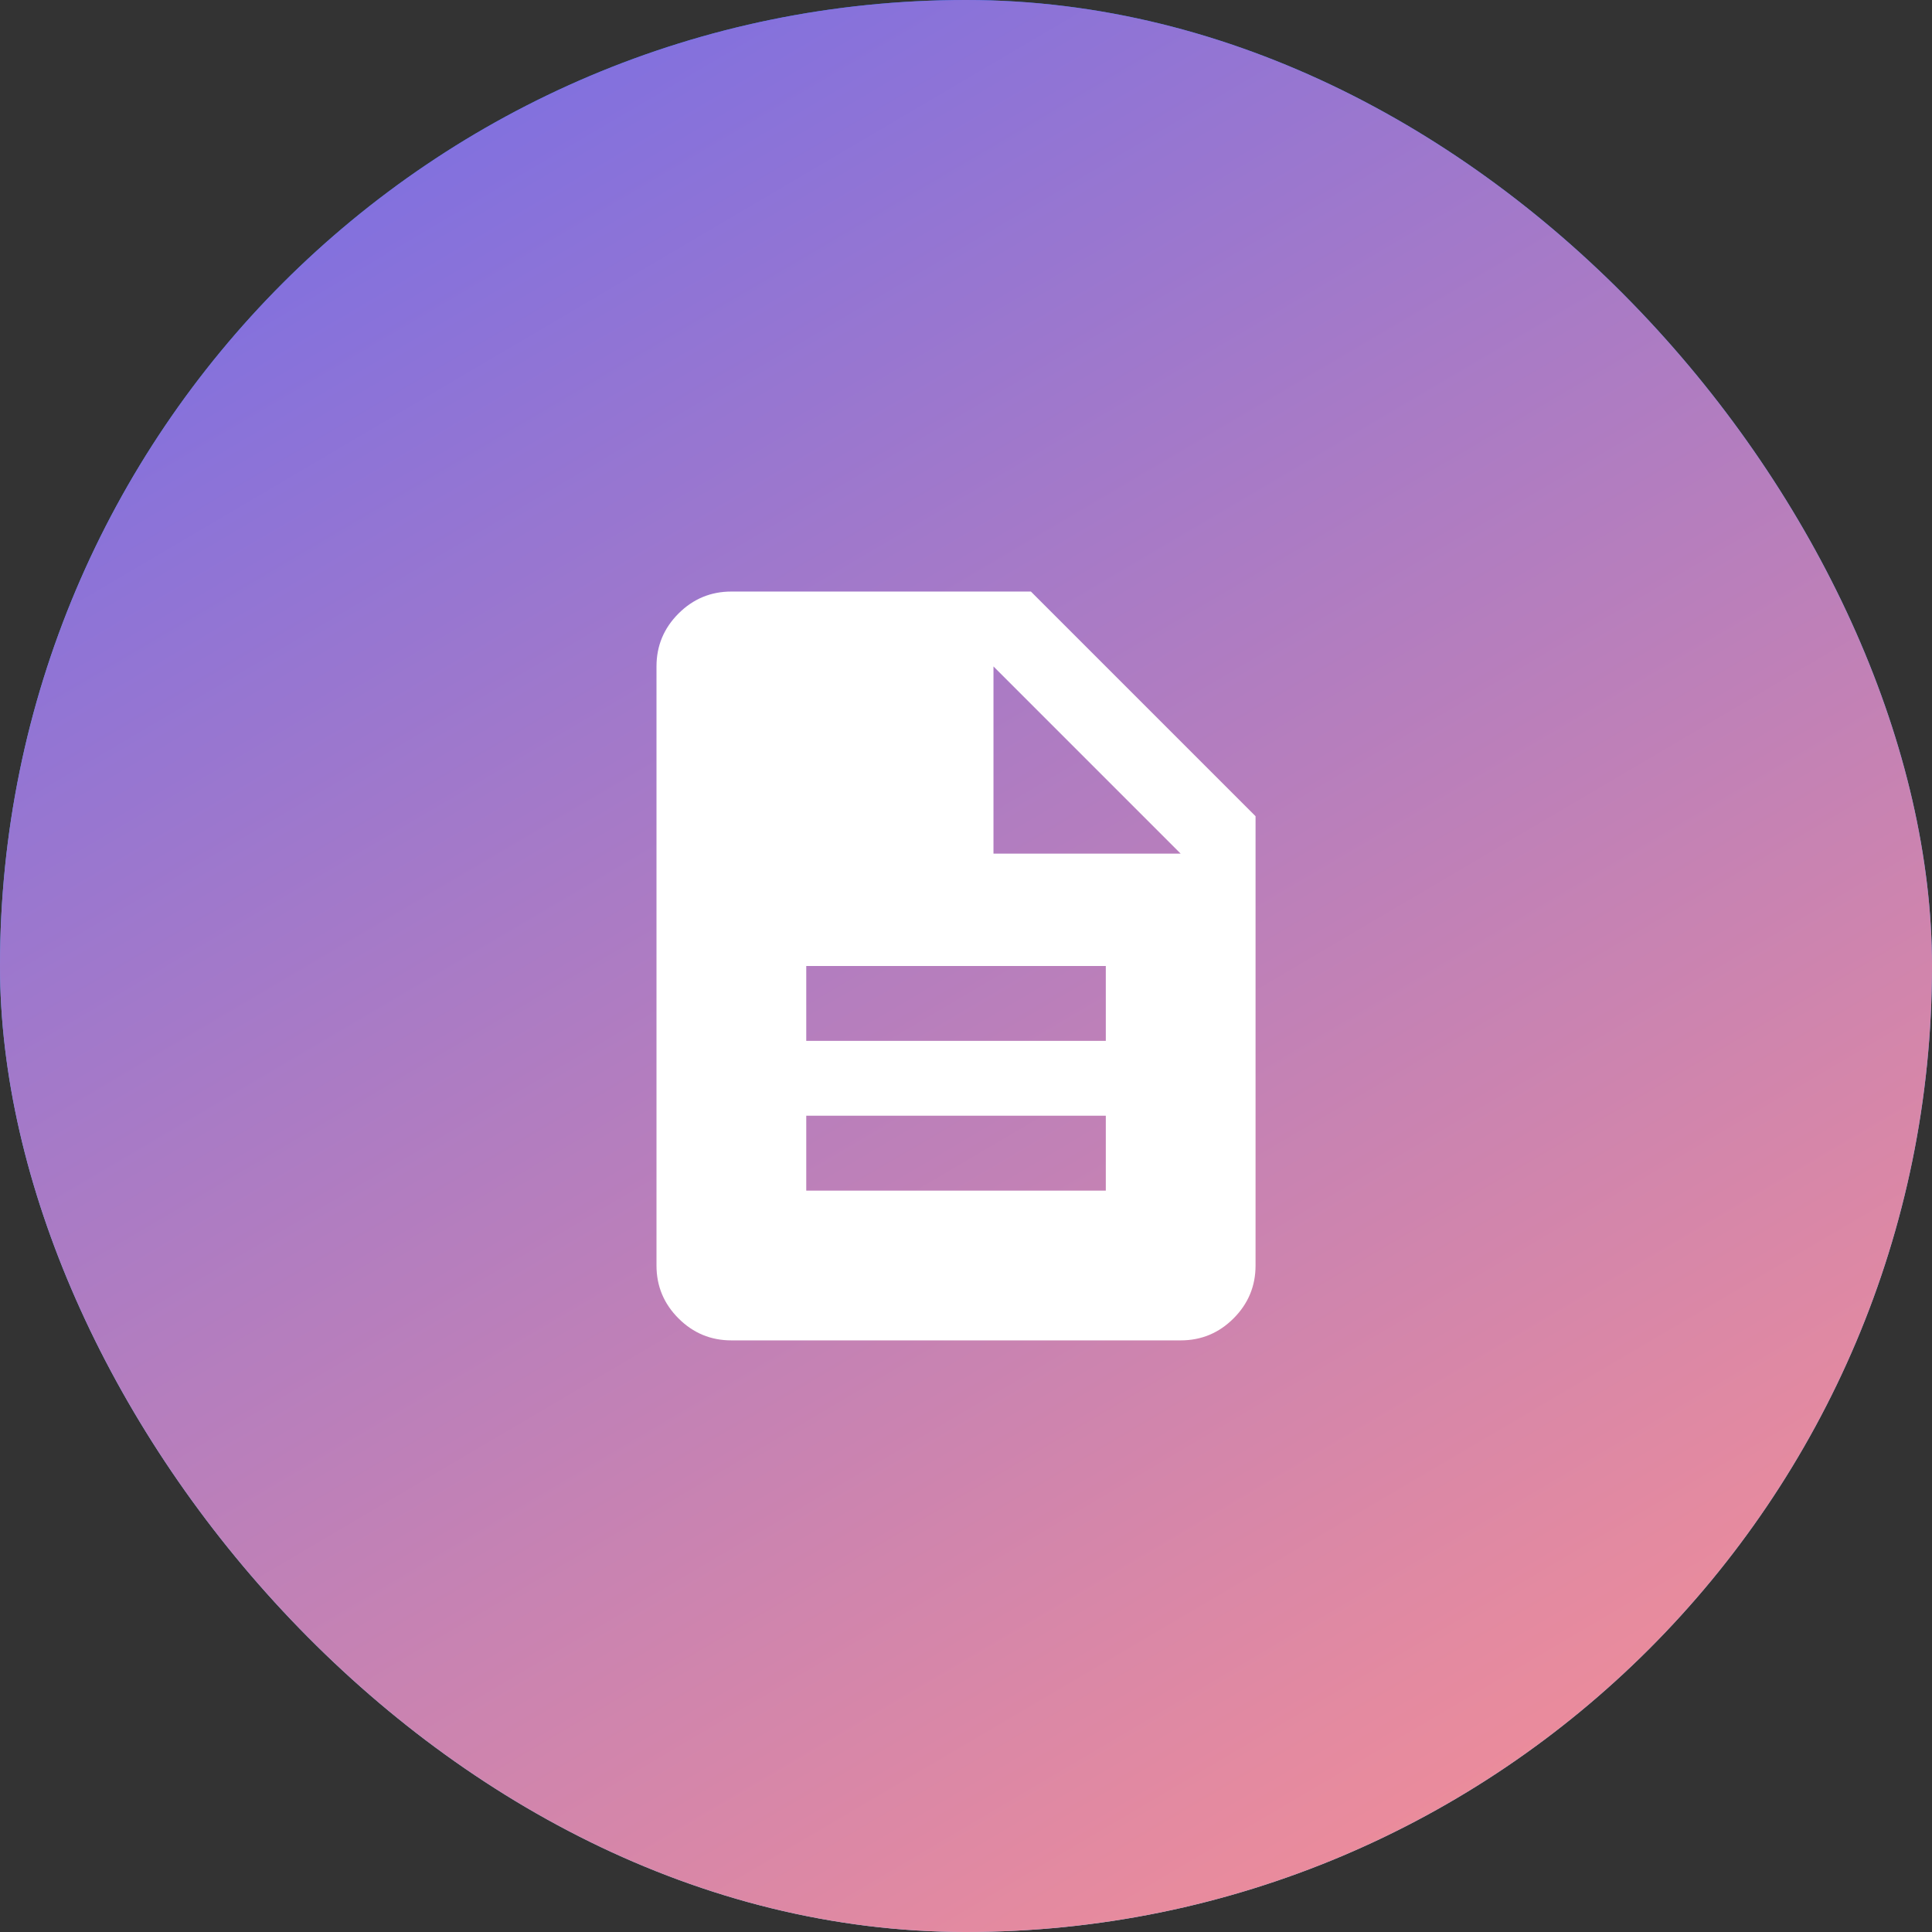
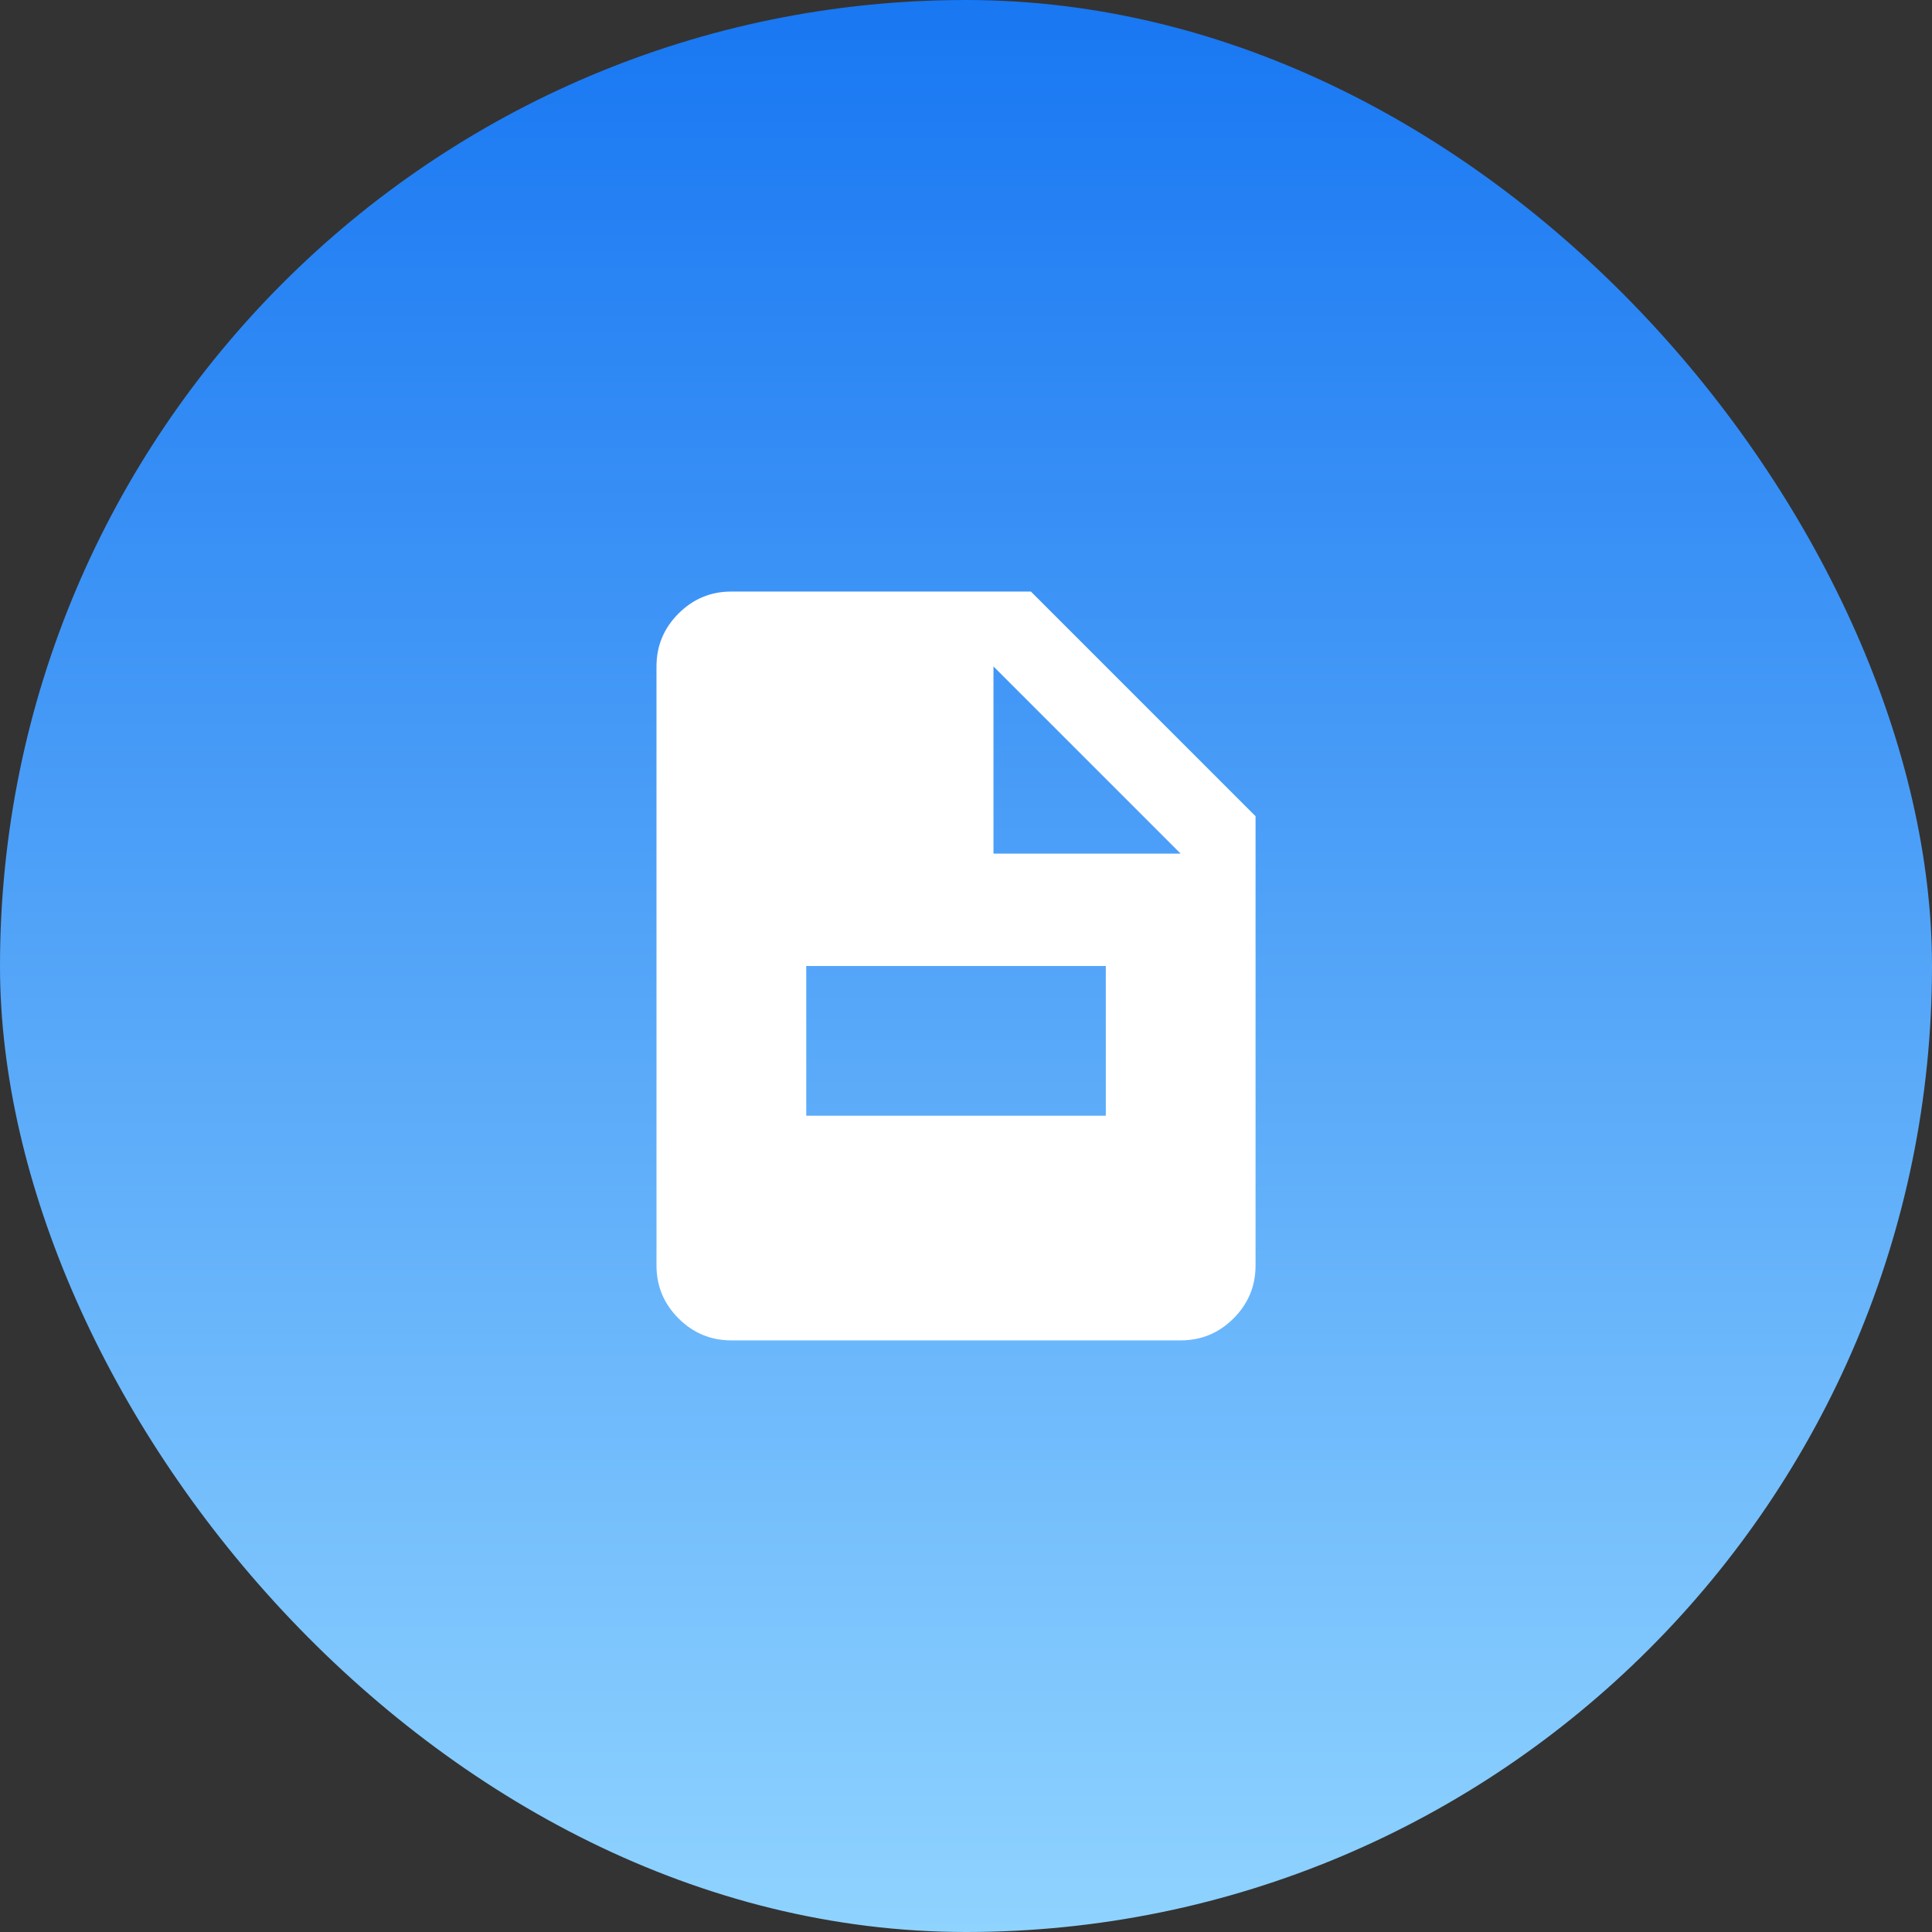
<svg xmlns="http://www.w3.org/2000/svg" width="86" height="86" viewBox="0 0 86 86" fill="none">
  <rect x="0" y="0" width="86" height="86" fill="#333333" stroke="none" />
  <rect width="86" height="86" rx="43" fill="url(#paint0_linear_9117_36013)" />
-   <rect width="86" height="86" rx="43" fill="url(#paint1_linear_9117_36013)" />
-   <path d="M35.889 52.999H49.223V49.665H35.889V52.999ZM35.889 46.332H49.223V42.999H35.889V46.332ZM32.556 59.665C31.639 59.665 30.855 59.339 30.202 58.686C29.549 58.033 29.223 57.249 29.223 56.332V29.665C29.223 28.749 29.549 27.964 30.202 27.311C30.855 26.658 31.639 26.332 32.556 26.332H45.889L55.889 36.332V56.332C55.889 57.249 55.563 58.033 54.91 58.686C54.257 59.339 53.473 59.665 52.556 59.665H32.556ZM44.223 37.999H52.556L44.223 29.665V37.999Z" fill="white" />
+   <path d="M35.889 52.999H49.223V49.665H35.889V52.999ZH49.223V42.999H35.889V46.332ZM32.556 59.665C31.639 59.665 30.855 59.339 30.202 58.686C29.549 58.033 29.223 57.249 29.223 56.332V29.665C29.223 28.749 29.549 27.964 30.202 27.311C30.855 26.658 31.639 26.332 32.556 26.332H45.889L55.889 36.332V56.332C55.889 57.249 55.563 58.033 54.91 58.686C54.257 59.339 53.473 59.665 52.556 59.665H32.556ZM44.223 37.999H52.556L44.223 29.665V37.999Z" fill="white" />
  <defs>
    <linearGradient id="paint0_linear_9117_36013" x1="43" y1="0" x2="43" y2="86" gradientUnits="userSpaceOnUse">
      <stop stop-color="#1877F2" />
      <stop offset="1" stop-color="#8FD3FF" />
    </linearGradient>
    <linearGradient id="paint1_linear_9117_36013" x1="-0.445" y1="-32" x2="74.055" y2="94.5" gradientUnits="userSpaceOnUse">
      <stop stop-color="#4E63FF" />
      <stop offset="1" stop-color="#FF918F" />
    </linearGradient>
  </defs>
</svg>